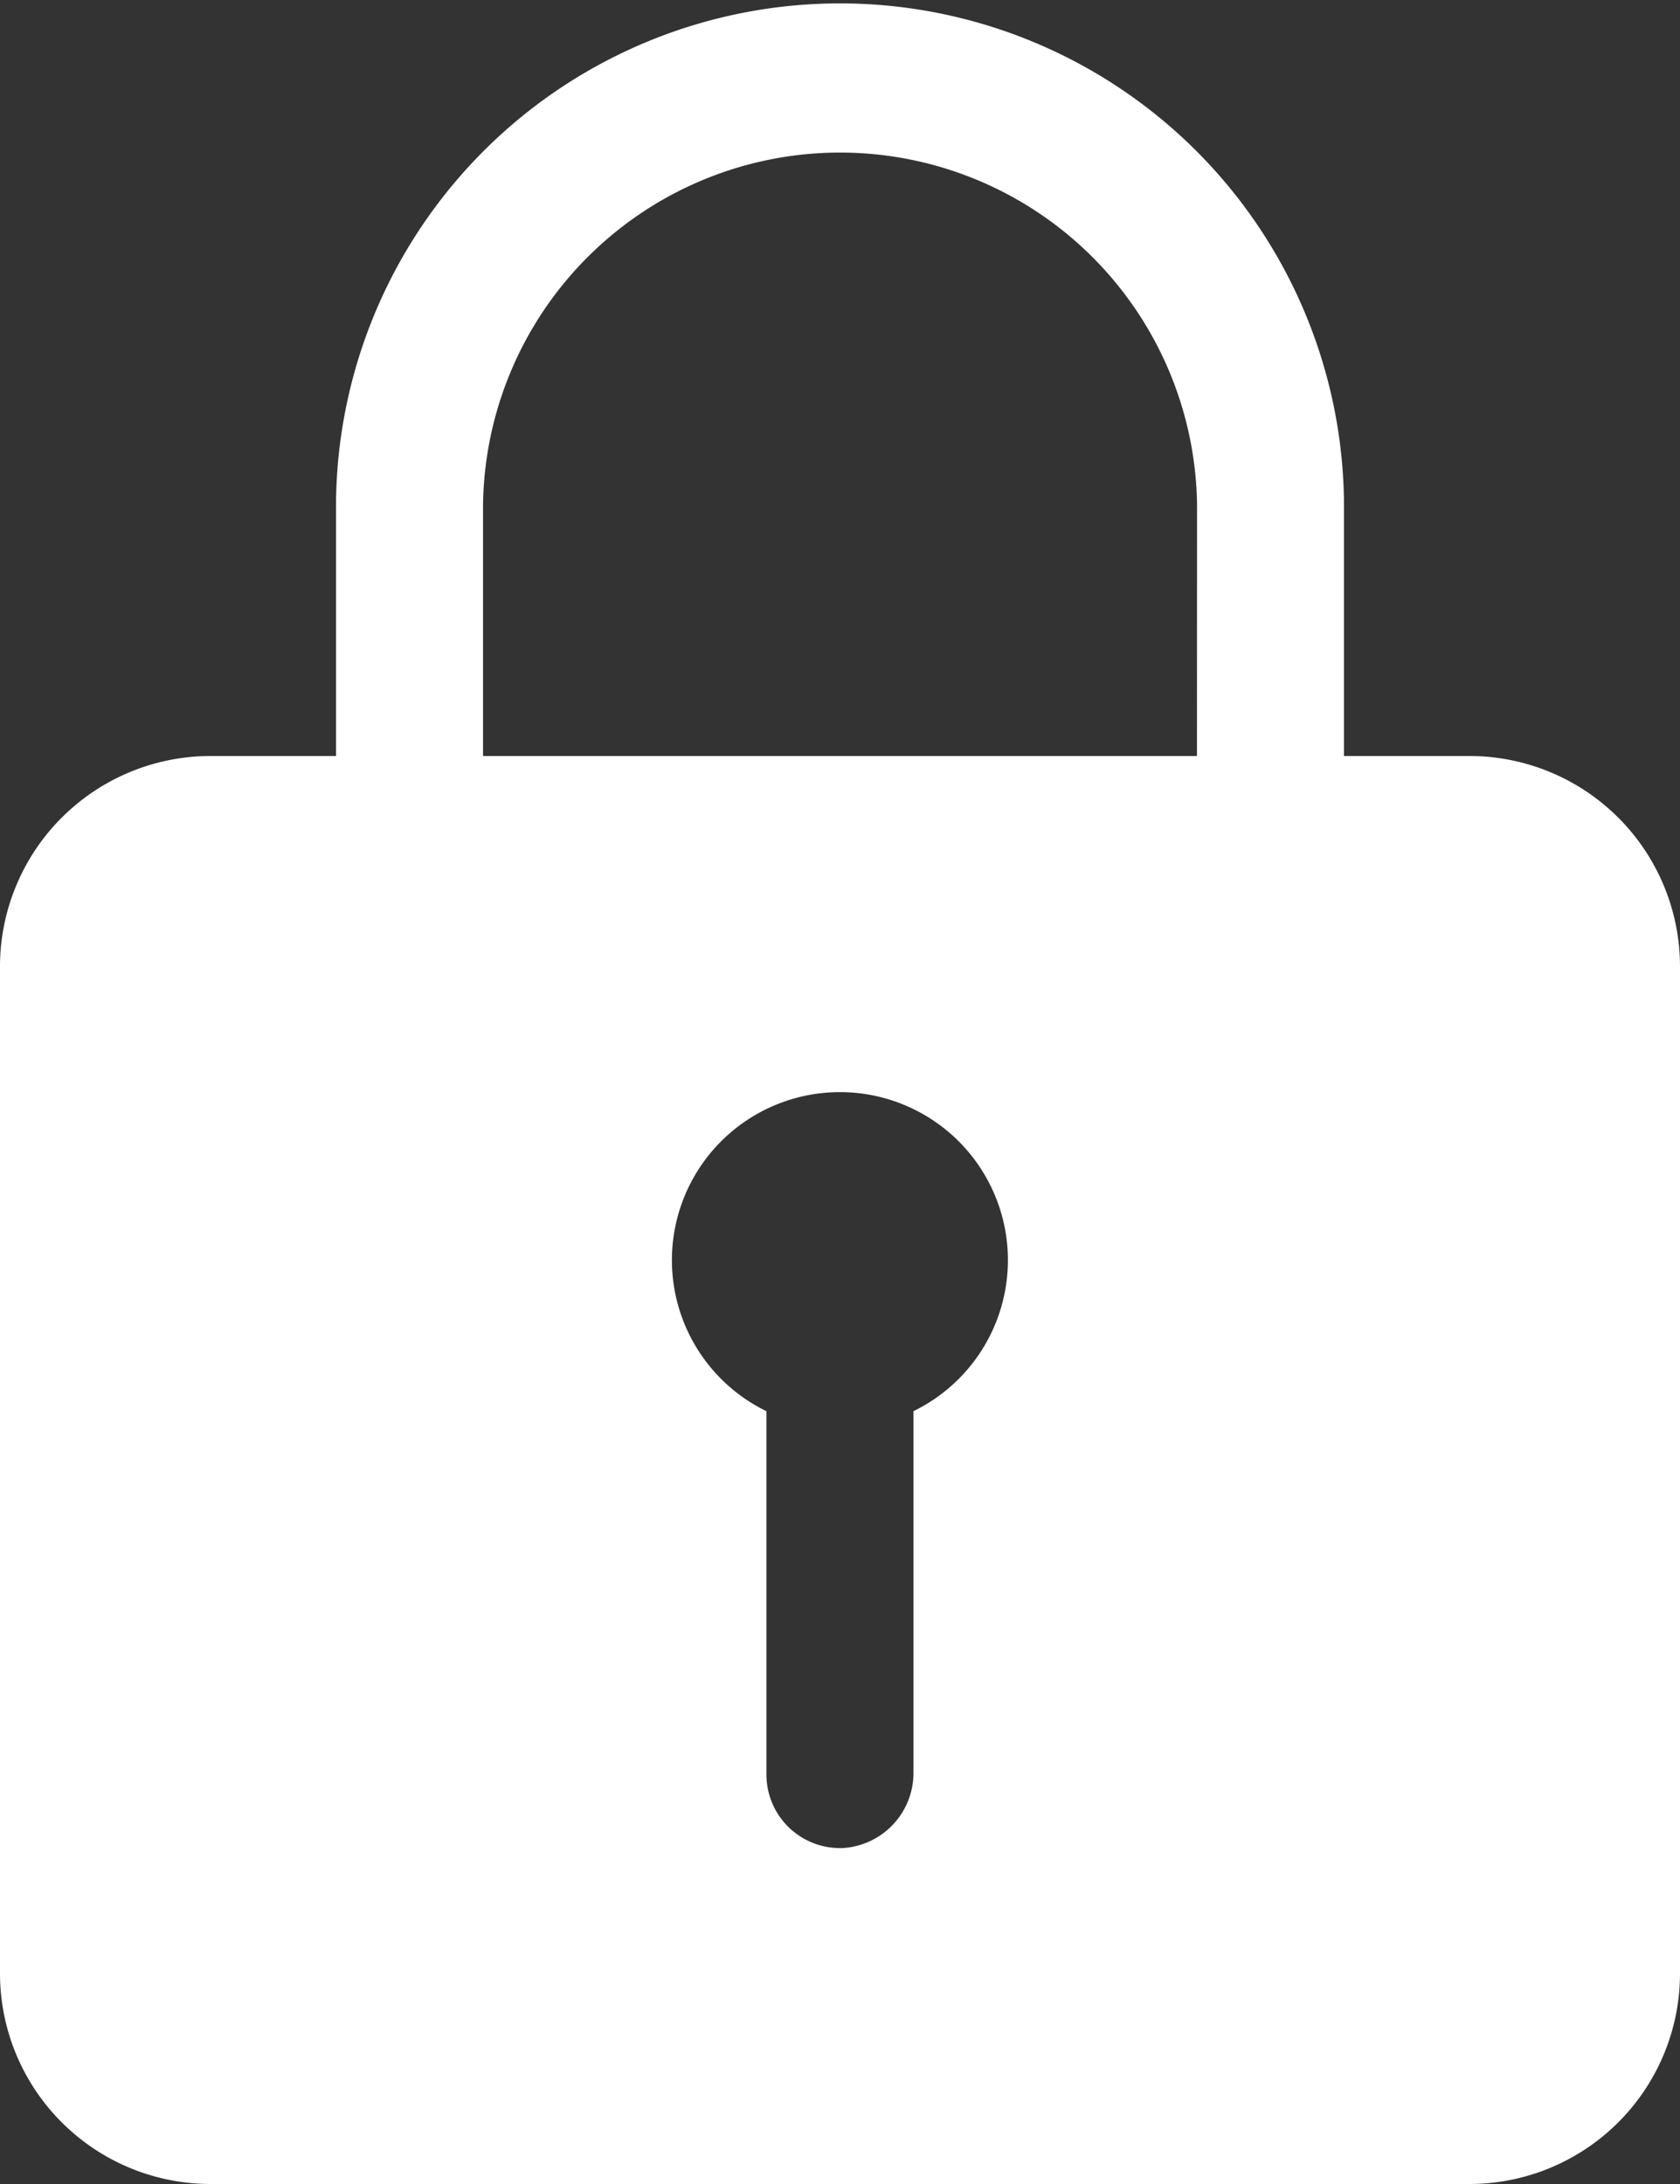
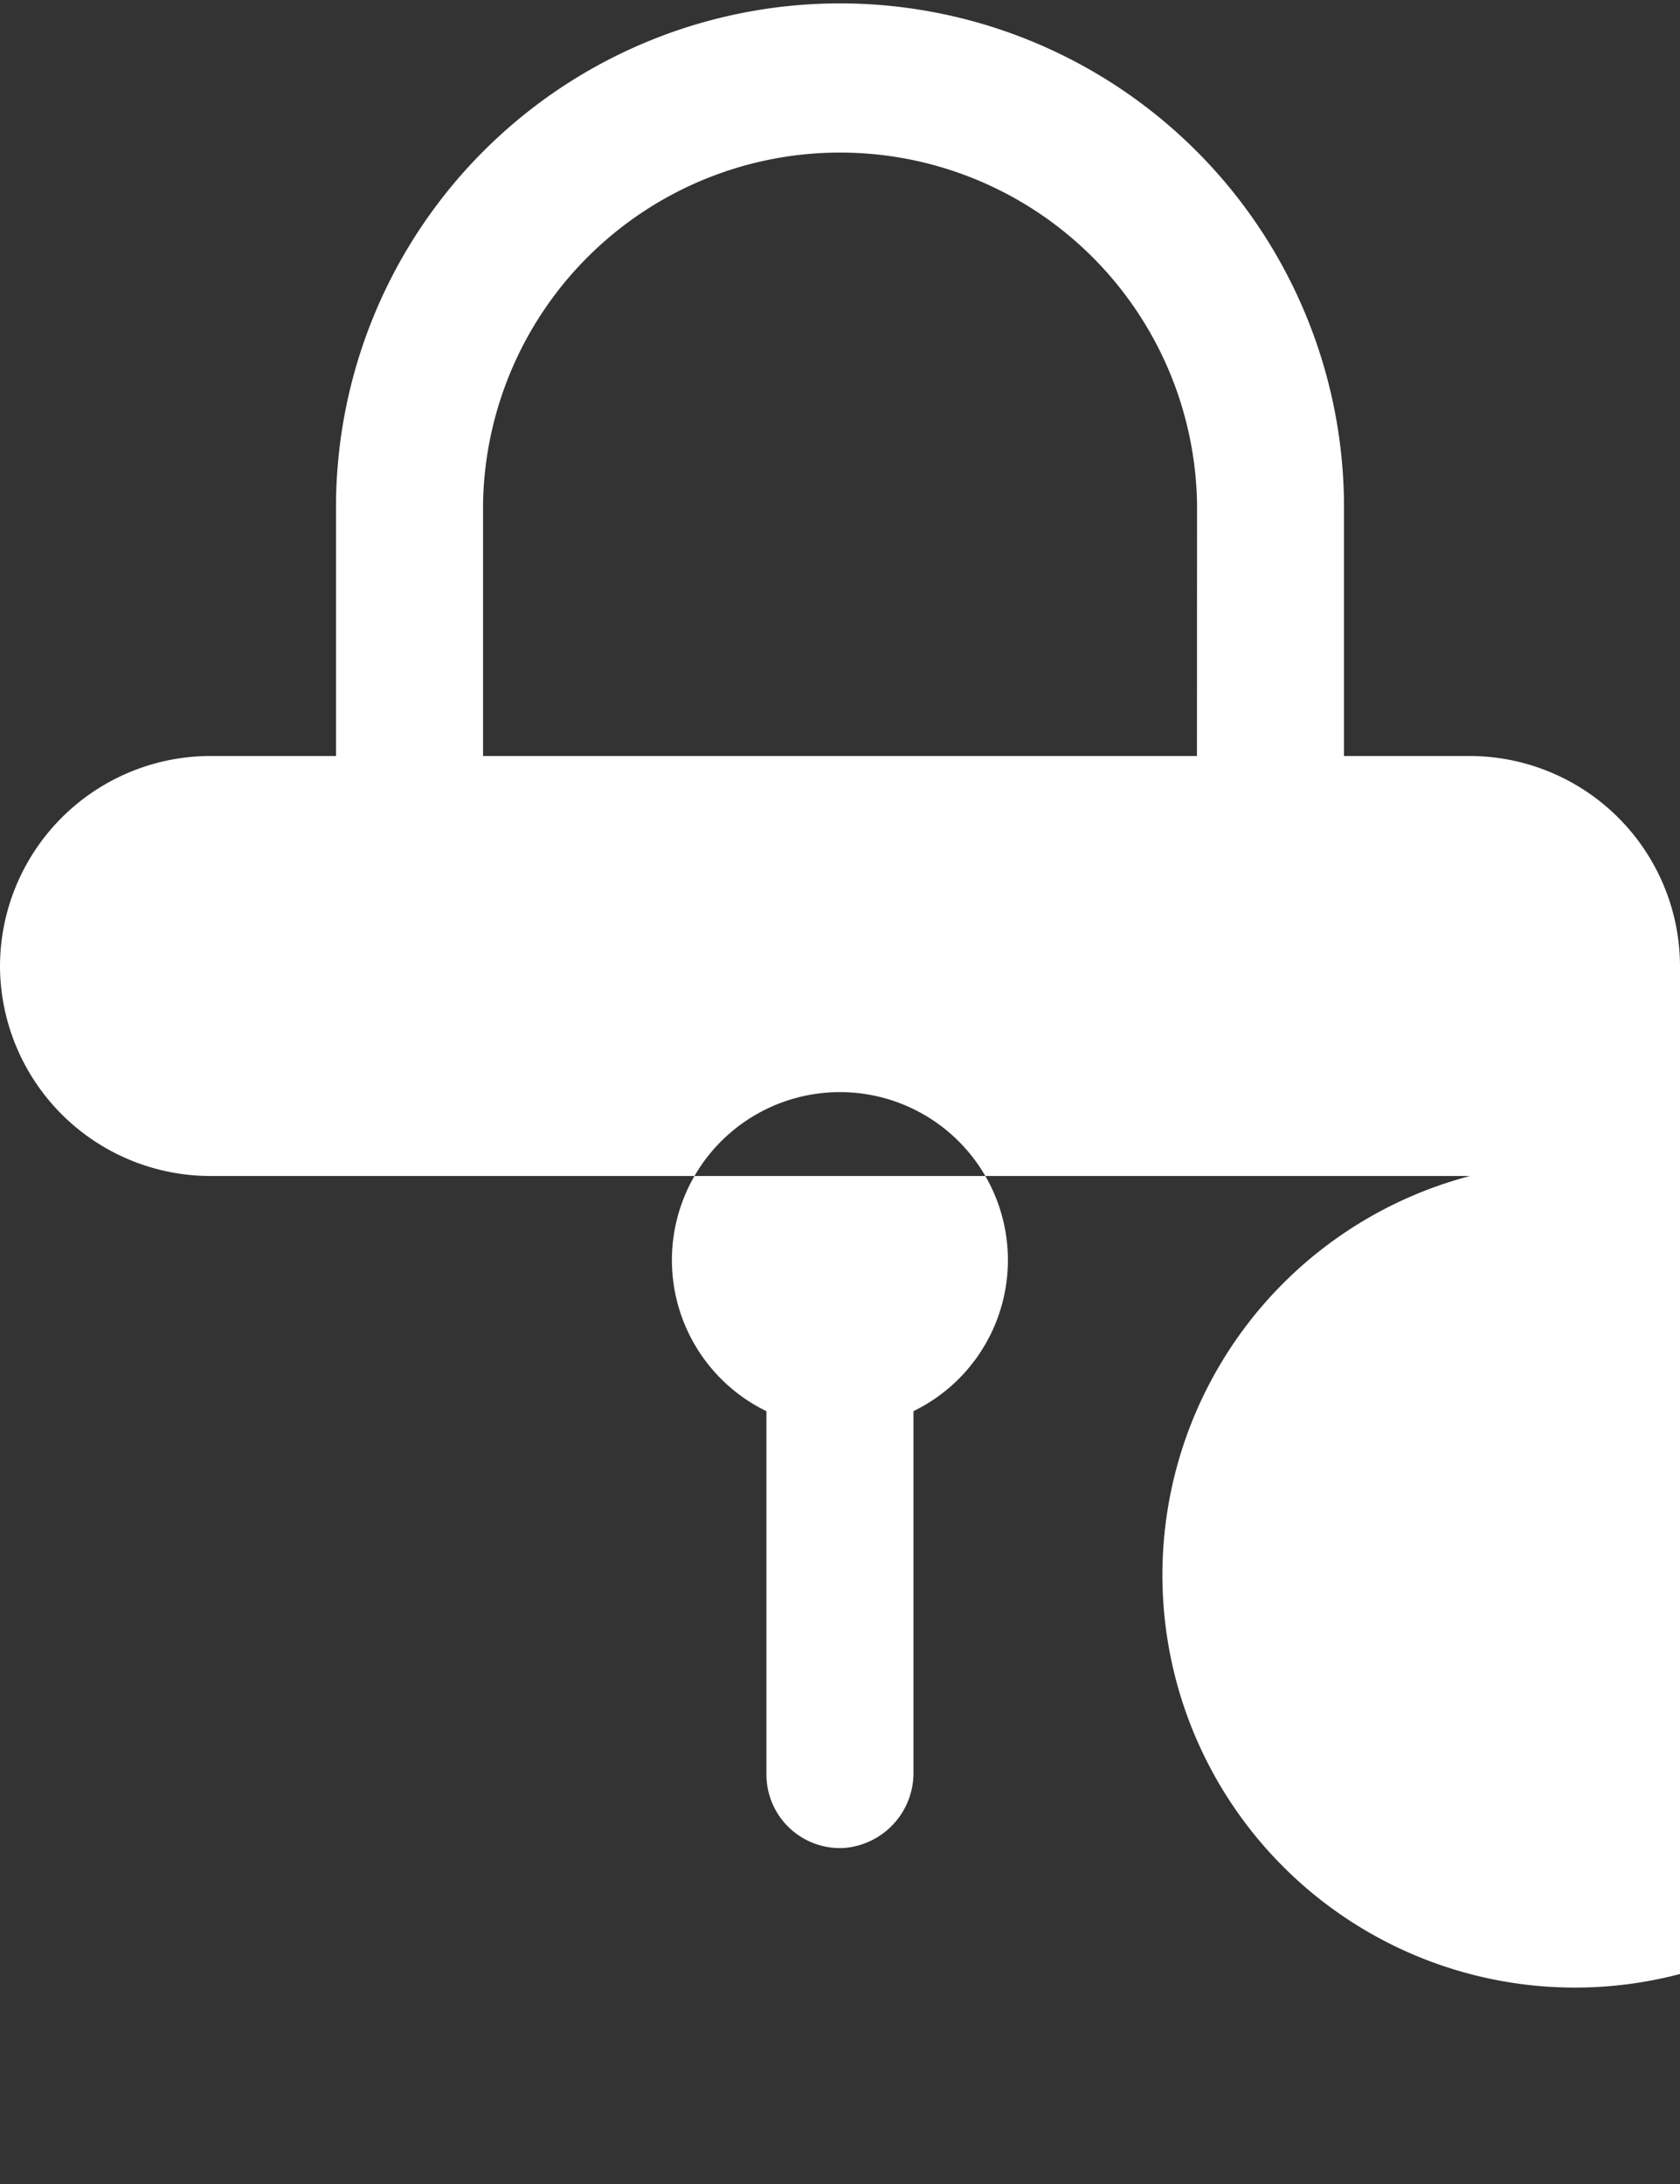
<svg xmlns="http://www.w3.org/2000/svg" width="19" height="24.7" viewBox="0 0 19 24.7">
  <rect x="0" y="0" width="19" height="24.7" fill="#333333" stroke="none" />
-   <path id="Icon_ionic-ios-lock" data-name="Icon ionic-ios-lock" d="M23.375,11.925H21.95V9.152a5.7,5.7,0,1,0-11.4-.077v2.85H9.125A2.382,2.382,0,0,0,6.75,14.3V25.7a2.382,2.382,0,0,0,2.375,2.375h14.25A2.382,2.382,0,0,0,25.75,25.7V14.3A2.382,2.382,0,0,0,23.375,11.925Zm-6.294,7.41V23.42a.851.851,0,0,1-.79.855.832.832,0,0,1-.873-.831V19.335a1.9,1.9,0,1,1,1.662,0Zm3.206-7.41H12.213V9.075a4.038,4.038,0,0,1,8.075,0Z" transform="translate(-6.75 -3.375)" fill="#fff" />
+   <path id="Icon_ionic-ios-lock" data-name="Icon ionic-ios-lock" d="M23.375,11.925H21.95V9.152a5.7,5.7,0,1,0-11.4-.077v2.85H9.125A2.382,2.382,0,0,0,6.75,14.3a2.382,2.382,0,0,0,2.375,2.375h14.25A2.382,2.382,0,0,0,25.75,25.7V14.3A2.382,2.382,0,0,0,23.375,11.925Zm-6.294,7.41V23.42a.851.851,0,0,1-.79.855.832.832,0,0,1-.873-.831V19.335a1.9,1.9,0,1,1,1.662,0Zm3.206-7.41H12.213V9.075a4.038,4.038,0,0,1,8.075,0Z" transform="translate(-6.75 -3.375)" fill="#fff" />
</svg>